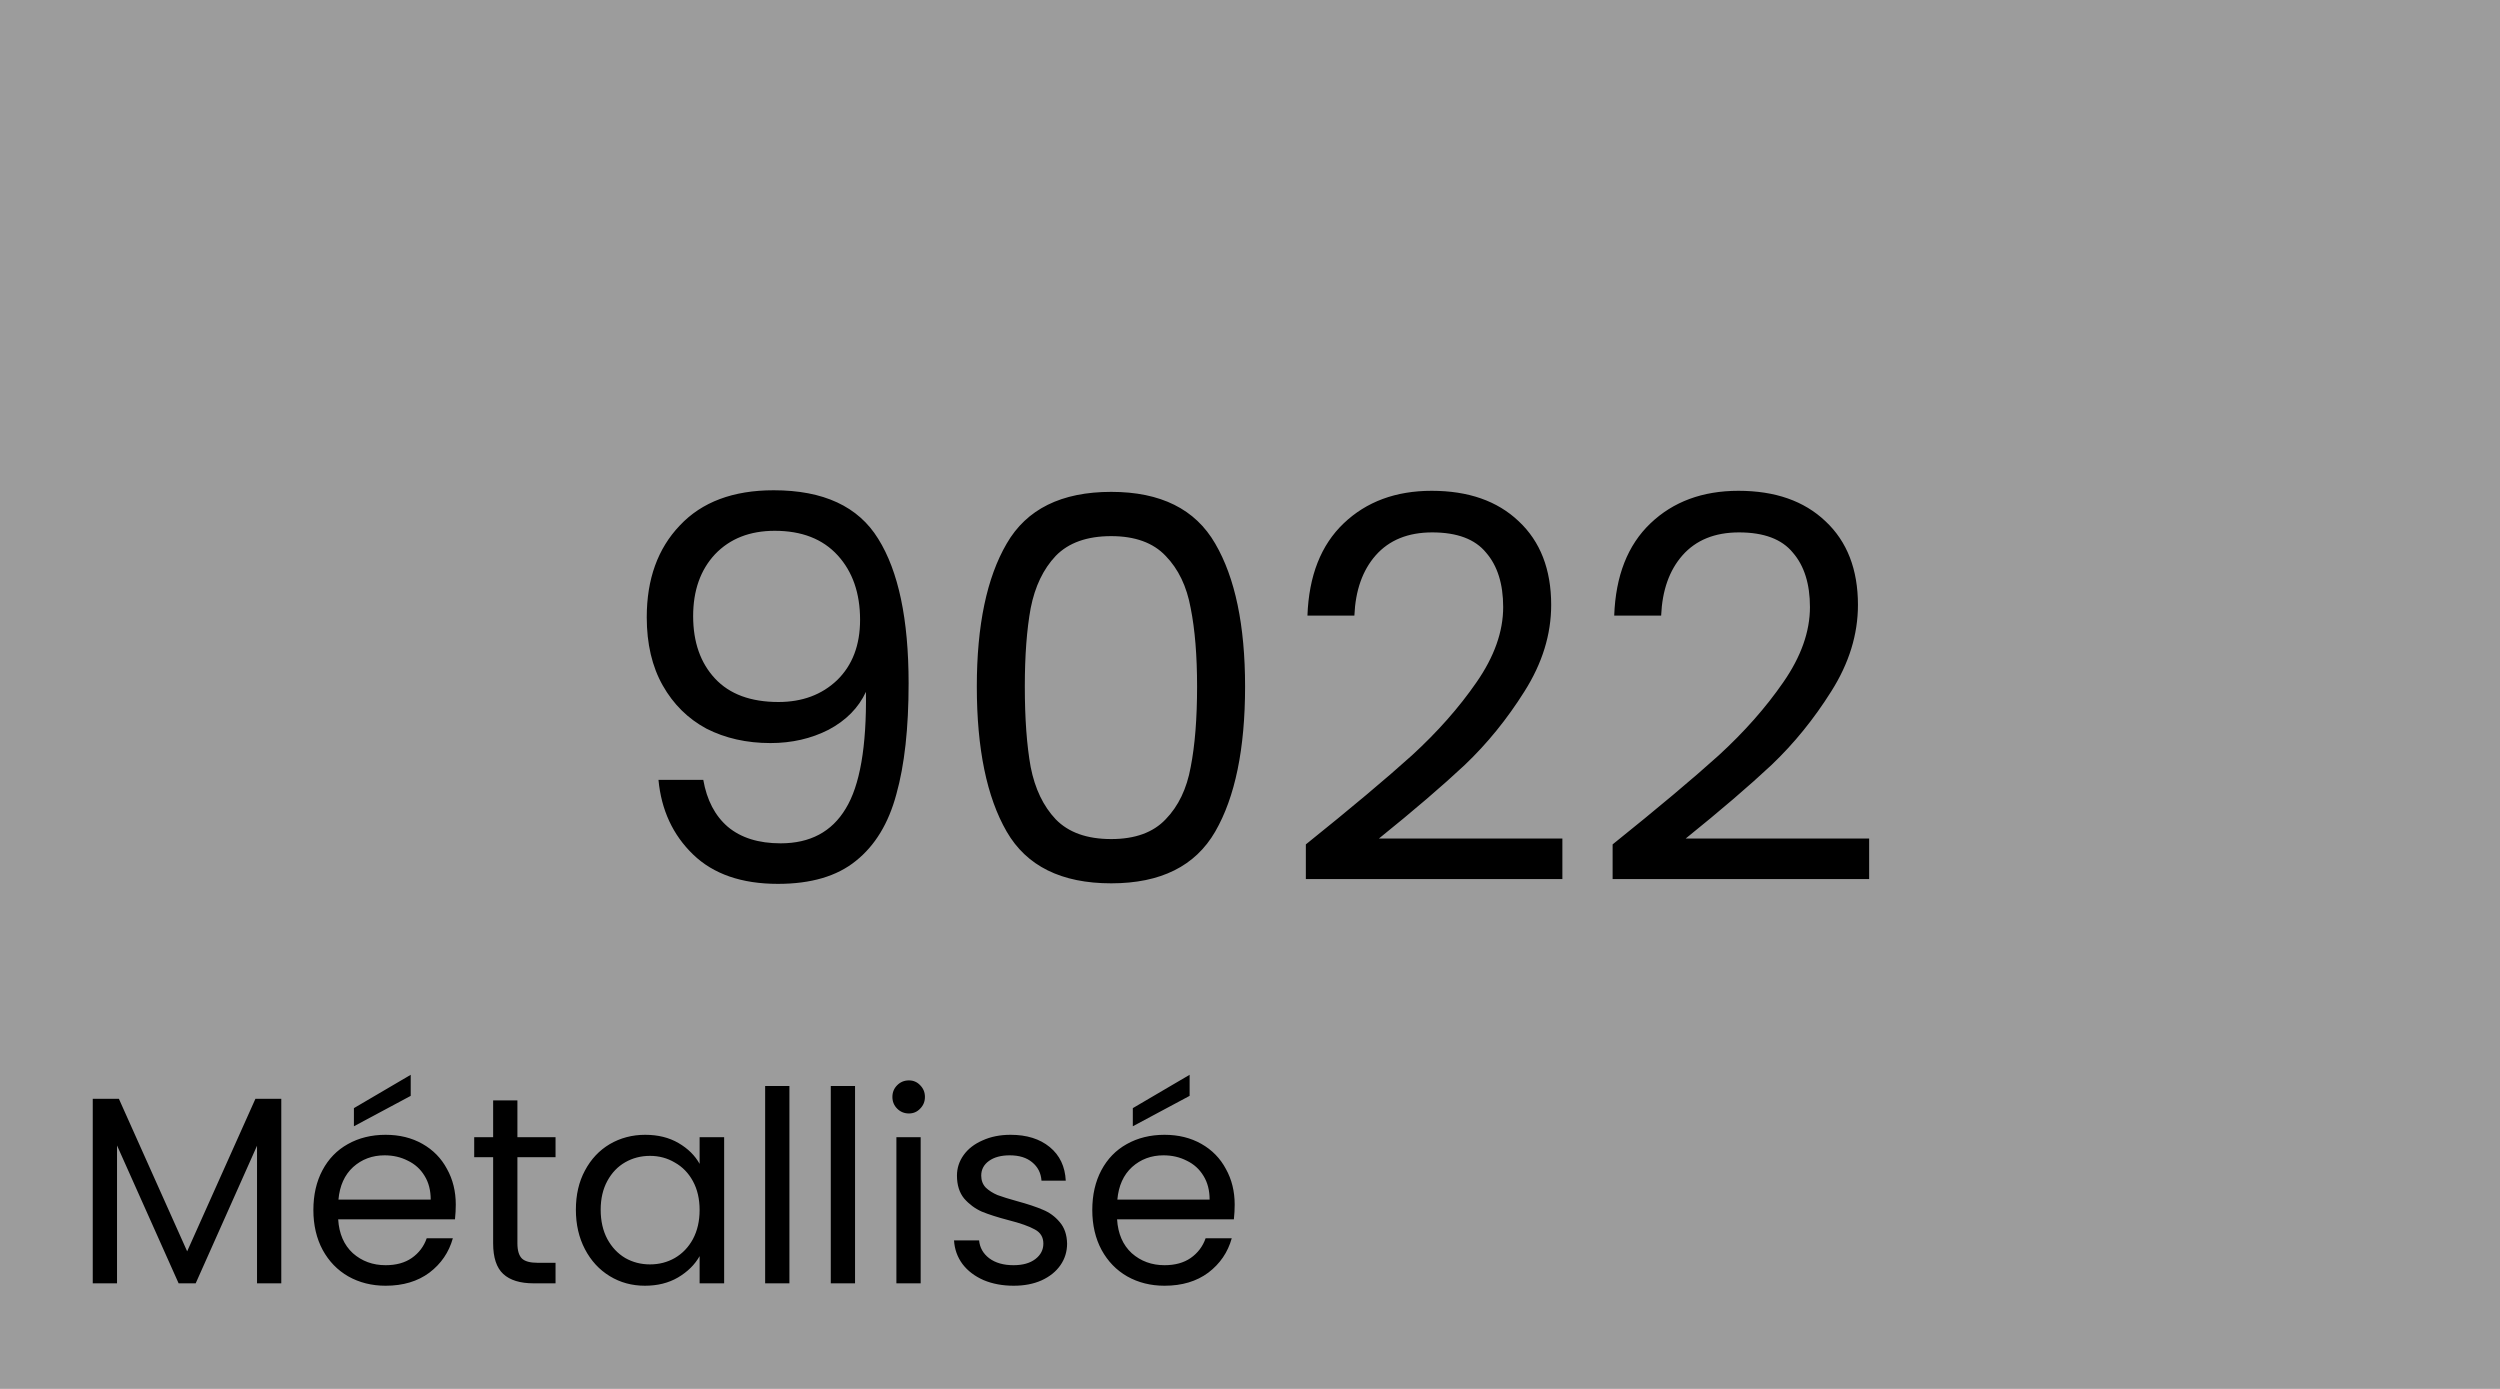
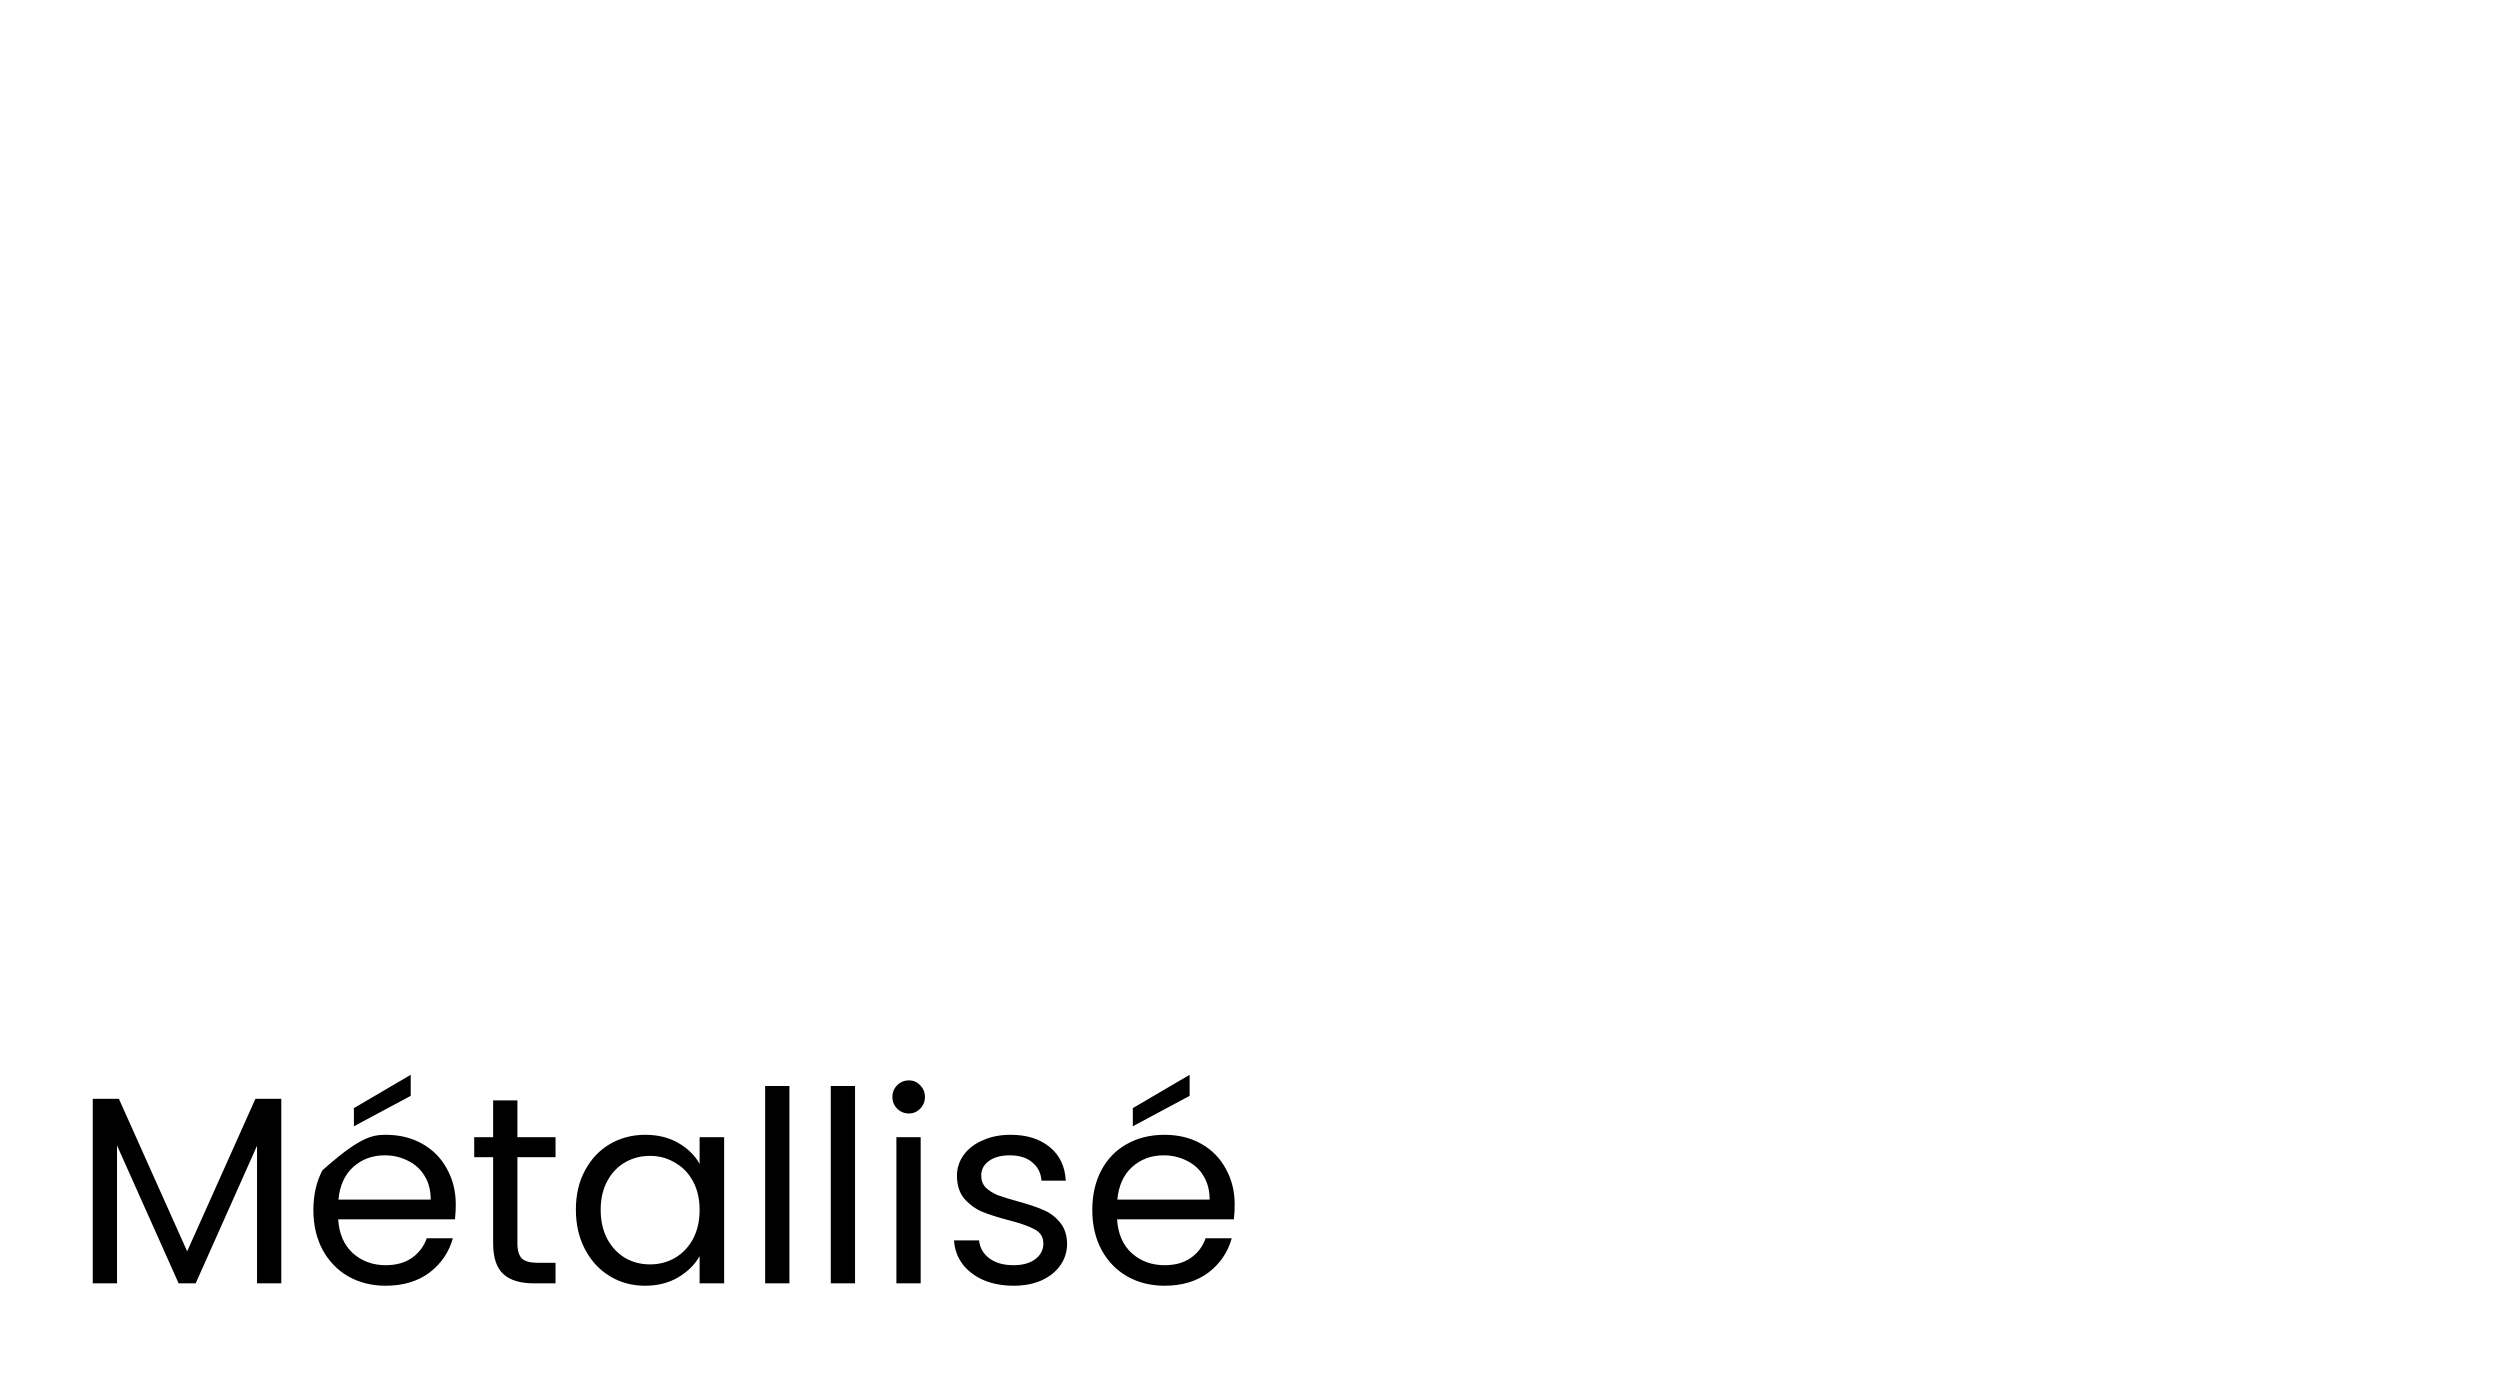
<svg xmlns="http://www.w3.org/2000/svg" width="450" height="250" viewBox="0 0 450 250" fill="none">
-   <rect width="450" height="250" fill="#9C9C9C" />
-   <path d="M126.59 140.376C127.23 144.024 128.702 146.84 131.006 148.824C133.374 150.808 136.542 151.8 140.51 151.8C145.822 151.8 149.726 149.72 152.222 145.56C154.782 141.4 155.998 134.392 155.87 124.536C154.526 127.416 152.286 129.688 149.15 131.352C146.014 132.952 142.526 133.752 138.686 133.752C134.398 133.752 130.558 132.888 127.166 131.16C123.838 129.368 121.214 126.776 119.294 123.384C117.374 119.992 116.414 115.896 116.414 111.096C116.414 104.248 118.398 98.744 122.366 94.584C126.334 90.36 131.966 88.248 139.262 88.248C148.222 88.248 154.494 91.16 158.078 96.984C161.726 102.808 163.55 111.48 163.55 123C163.55 131.064 162.814 137.72 161.342 142.968C159.934 148.216 157.502 152.216 154.046 154.968C150.654 157.72 145.982 159.096 140.03 159.096C133.502 159.096 128.414 157.336 124.766 153.816C121.118 150.296 119.038 145.816 118.526 140.376H126.59ZM140.126 126.36C144.414 126.36 147.934 125.048 150.686 122.424C153.438 119.736 154.814 116.12 154.814 111.576C154.814 106.776 153.47 102.904 150.782 99.96C148.094 97.016 144.318 95.544 139.454 95.544C134.974 95.544 131.39 96.952 128.702 99.768C126.078 102.584 124.766 106.296 124.766 110.904C124.766 115.576 126.078 119.32 128.702 122.136C131.326 124.952 135.134 126.36 140.126 126.36ZM175.827 123.576C175.827 112.568 177.619 103.992 181.203 97.848C184.787 91.64 191.059 88.536 200.019 88.536C208.915 88.536 215.155 91.64 218.739 97.848C222.323 103.992 224.115 112.568 224.115 123.576C224.115 134.776 222.323 143.48 218.739 149.688C215.155 155.896 208.915 159 200.019 159C191.059 159 184.787 155.896 181.203 149.688C177.619 143.48 175.827 134.776 175.827 123.576ZM215.475 123.576C215.475 118.008 215.091 113.304 214.323 109.464C213.619 105.56 212.115 102.424 209.811 100.056C207.571 97.688 204.307 96.504 200.019 96.504C195.667 96.504 192.339 97.688 190.035 100.056C187.795 102.424 186.291 105.56 185.523 109.464C184.819 113.304 184.467 118.008 184.467 123.576C184.467 129.336 184.819 134.168 185.523 138.072C186.291 141.976 187.795 145.112 190.035 147.48C192.339 149.848 195.667 151.032 200.019 151.032C204.307 151.032 207.571 149.848 209.811 147.48C212.115 145.112 213.619 141.976 214.323 138.072C215.091 134.168 215.475 129.336 215.475 123.576ZM235.052 151.992C243.18 145.464 249.548 140.12 254.156 135.96C258.764 131.736 262.636 127.352 265.772 122.808C268.972 118.2 270.572 113.688 270.572 109.272C270.572 105.112 269.548 101.848 267.5 99.48C265.516 97.048 262.284 95.832 257.804 95.832C253.452 95.832 250.06 97.208 247.628 99.96C245.26 102.648 243.98 106.264 243.788 110.808H235.34C235.596 103.64 237.772 98.104 241.868 94.2C245.964 90.296 251.244 88.344 257.708 88.344C264.3 88.344 269.516 90.168 273.356 93.816C277.26 97.464 279.212 102.488 279.212 108.888C279.212 114.2 277.612 119.384 274.412 124.44C271.276 129.432 267.692 133.848 263.66 137.688C259.628 141.464 254.476 145.88 248.204 150.936H281.228V158.232H235.052V151.992ZM290.271 151.992C298.399 145.464 304.767 140.12 309.375 135.96C313.983 131.736 317.855 127.352 320.991 122.808C324.191 118.2 325.791 113.688 325.791 109.272C325.791 105.112 324.767 101.848 322.719 99.48C320.735 97.048 317.503 95.832 313.023 95.832C308.671 95.832 305.279 97.208 302.847 99.96C300.479 102.648 299.199 106.264 299.007 110.808H290.559C290.815 103.64 292.991 98.104 297.087 94.2C301.183 90.296 306.463 88.344 312.927 88.344C319.519 88.344 324.735 90.168 328.575 93.816C332.479 97.464 334.431 102.488 334.431 108.888C334.431 114.2 332.831 119.384 329.631 124.44C326.495 129.432 322.911 133.848 318.879 137.688C314.847 141.464 309.695 145.88 303.423 150.936H336.447V158.232H290.271V151.992Z" fill="black" />
-   <path d="M50.632 197.784V231H46.264V206.232L35.224 231H32.152L21.064 206.184V231H16.696V197.784H21.4L33.688 225.24L45.976 197.784H50.632ZM82.04 216.84C82.04 217.672 81.992 218.552 81.896 219.48H60.872C61.032 222.072 61.912 224.104 63.512 225.576C65.144 227.016 67.112 227.736 69.416 227.736C71.304 227.736 72.872 227.304 74.12 226.44C75.4 225.544 76.296 224.36 76.808 222.888H81.512C80.808 225.416 79.4 227.48 77.288 229.08C75.176 230.648 72.552 231.432 69.416 231.432C66.92 231.432 64.68 230.872 62.696 229.752C60.744 228.632 59.208 227.048 58.088 225C56.968 222.92 56.408 220.52 56.408 217.8C56.408 215.08 56.952 212.696 58.04 210.648C59.128 208.6 60.648 207.032 62.6 205.944C64.584 204.824 66.856 204.264 69.416 204.264C71.912 204.264 74.12 204.808 76.04 205.896C77.96 206.984 79.432 208.488 80.456 210.408C81.512 212.296 82.04 214.44 82.04 216.84ZM77.528 215.928C77.528 214.264 77.16 212.84 76.424 211.656C75.688 210.44 74.68 209.528 73.4 208.92C72.152 208.28 70.76 207.96 69.224 207.96C67.016 207.96 65.128 208.664 63.56 210.072C62.024 211.48 61.144 213.432 60.92 215.928H77.528ZM73.928 197.256L63.704 202.728V199.464L73.928 193.464V197.256ZM93.133 208.296V223.8C93.133 225.08 93.405 225.992 93.949 226.536C94.493 227.048 95.437 227.304 96.781 227.304H99.997V231H96.061C93.629 231 91.805 230.44 90.589 229.32C89.373 228.2 88.765 226.36 88.765 223.8V208.296H85.357V204.696H88.765V198.072H93.133V204.696H99.997V208.296H93.133ZM103.658 217.752C103.658 215.064 104.202 212.712 105.29 210.696C106.378 208.648 107.866 207.064 109.754 205.944C111.674 204.824 113.802 204.264 116.138 204.264C118.442 204.264 120.442 204.76 122.138 205.752C123.834 206.744 125.098 207.992 125.93 209.496V204.696H130.346V231H125.93V226.104C125.066 227.64 123.77 228.92 122.042 229.944C120.346 230.936 118.362 231.432 116.09 231.432C113.754 231.432 111.642 230.856 109.754 229.704C107.866 228.552 106.378 226.936 105.29 224.856C104.202 222.776 103.658 220.408 103.658 217.752ZM125.93 217.8C125.93 215.816 125.53 214.088 124.73 212.616C123.93 211.144 122.842 210.024 121.466 209.256C120.122 208.456 118.634 208.056 117.002 208.056C115.37 208.056 113.882 208.44 112.538 209.208C111.194 209.976 110.122 211.096 109.322 212.568C108.522 214.04 108.122 215.768 108.122 217.752C108.122 219.768 108.522 221.528 109.322 223.032C110.122 224.504 111.194 225.64 112.538 226.44C113.882 227.208 115.37 227.592 117.002 227.592C118.634 227.592 120.122 227.208 121.466 226.44C122.842 225.64 123.93 224.504 124.73 223.032C125.53 221.528 125.93 219.784 125.93 217.8ZM142.095 195.48V231H137.727V195.48H142.095ZM153.908 195.48V231H149.54V195.48H153.908ZM163.608 200.424C162.776 200.424 162.072 200.136 161.496 199.56C160.92 198.984 160.632 198.28 160.632 197.448C160.632 196.616 160.92 195.912 161.496 195.336C162.072 194.76 162.776 194.472 163.608 194.472C164.408 194.472 165.08 194.76 165.624 195.336C166.2 195.912 166.488 196.616 166.488 197.448C166.488 198.28 166.2 198.984 165.624 199.56C165.08 200.136 164.408 200.424 163.608 200.424ZM165.72 204.696V231H161.352V204.696H165.72ZM182.477 231.432C180.461 231.432 178.653 231.096 177.053 230.424C175.453 229.72 174.189 228.76 173.261 227.544C172.333 226.296 171.821 224.872 171.725 223.272H176.237C176.365 224.584 176.973 225.656 178.061 226.488C179.181 227.32 180.637 227.736 182.429 227.736C184.093 227.736 185.405 227.368 186.365 226.632C187.325 225.896 187.805 224.968 187.805 223.848C187.805 222.696 187.293 221.848 186.269 221.304C185.245 220.728 183.661 220.168 181.517 219.624C179.565 219.112 177.965 218.6 176.717 218.088C175.501 217.544 174.445 216.76 173.549 215.736C172.685 214.68 172.253 213.304 172.253 211.608C172.253 210.264 172.653 209.032 173.453 207.912C174.253 206.792 175.389 205.912 176.861 205.272C178.333 204.6 180.013 204.264 181.901 204.264C184.813 204.264 187.165 205 188.957 206.472C190.749 207.944 191.709 209.96 191.837 212.52H187.469C187.373 211.144 186.813 210.04 185.789 209.208C184.797 208.376 183.453 207.96 181.757 207.96C180.189 207.96 178.941 208.296 178.013 208.968C177.085 209.64 176.621 210.52 176.621 211.608C176.621 212.472 176.893 213.192 177.437 213.768C178.013 214.312 178.717 214.76 179.549 215.112C180.413 215.432 181.597 215.8 183.101 216.216C184.989 216.728 186.525 217.24 187.709 217.752C188.893 218.232 189.901 218.968 190.733 219.96C191.597 220.952 192.045 222.248 192.077 223.848C192.077 225.288 191.677 226.584 190.877 227.736C190.077 228.888 188.941 229.8 187.469 230.472C186.029 231.112 184.365 231.432 182.477 231.432ZM222.243 216.84C222.243 217.672 222.195 218.552 222.099 219.48H201.075C201.235 222.072 202.115 224.104 203.715 225.576C205.347 227.016 207.315 227.736 209.619 227.736C211.507 227.736 213.075 227.304 214.323 226.44C215.603 225.544 216.499 224.36 217.011 222.888H221.715C221.011 225.416 219.603 227.48 217.491 229.08C215.379 230.648 212.755 231.432 209.619 231.432C207.123 231.432 204.883 230.872 202.899 229.752C200.947 228.632 199.411 227.048 198.291 225C197.171 222.92 196.611 220.52 196.611 217.8C196.611 215.08 197.155 212.696 198.243 210.648C199.331 208.6 200.851 207.032 202.803 205.944C204.787 204.824 207.059 204.264 209.619 204.264C212.115 204.264 214.323 204.808 216.243 205.896C218.163 206.984 219.635 208.488 220.659 210.408C221.715 212.296 222.243 214.44 222.243 216.84ZM217.731 215.928C217.731 214.264 217.363 212.84 216.627 211.656C215.891 210.44 214.883 209.528 213.603 208.92C212.355 208.28 210.963 207.96 209.427 207.96C207.219 207.96 205.331 208.664 203.763 210.072C202.227 211.48 201.347 213.432 201.123 215.928H217.731ZM214.131 197.256L203.907 202.728V199.464L214.131 193.464V197.256Z" fill="black" />
+   <path d="M50.632 197.784V231H46.264V206.232L35.224 231H32.152L21.064 206.184V231H16.696V197.784H21.4L33.688 225.24L45.976 197.784H50.632ZM82.04 216.84C82.04 217.672 81.992 218.552 81.896 219.48H60.872C61.032 222.072 61.912 224.104 63.512 225.576C65.144 227.016 67.112 227.736 69.416 227.736C71.304 227.736 72.872 227.304 74.12 226.44C75.4 225.544 76.296 224.36 76.808 222.888H81.512C80.808 225.416 79.4 227.48 77.288 229.08C75.176 230.648 72.552 231.432 69.416 231.432C66.92 231.432 64.68 230.872 62.696 229.752C60.744 228.632 59.208 227.048 58.088 225C56.968 222.92 56.408 220.52 56.408 217.8C56.408 215.08 56.952 212.696 58.04 210.648C64.584 204.824 66.856 204.264 69.416 204.264C71.912 204.264 74.12 204.808 76.04 205.896C77.96 206.984 79.432 208.488 80.456 210.408C81.512 212.296 82.04 214.44 82.04 216.84ZM77.528 215.928C77.528 214.264 77.16 212.84 76.424 211.656C75.688 210.44 74.68 209.528 73.4 208.92C72.152 208.28 70.76 207.96 69.224 207.96C67.016 207.96 65.128 208.664 63.56 210.072C62.024 211.48 61.144 213.432 60.92 215.928H77.528ZM73.928 197.256L63.704 202.728V199.464L73.928 193.464V197.256ZM93.133 208.296V223.8C93.133 225.08 93.405 225.992 93.949 226.536C94.493 227.048 95.437 227.304 96.781 227.304H99.997V231H96.061C93.629 231 91.805 230.44 90.589 229.32C89.373 228.2 88.765 226.36 88.765 223.8V208.296H85.357V204.696H88.765V198.072H93.133V204.696H99.997V208.296H93.133ZM103.658 217.752C103.658 215.064 104.202 212.712 105.29 210.696C106.378 208.648 107.866 207.064 109.754 205.944C111.674 204.824 113.802 204.264 116.138 204.264C118.442 204.264 120.442 204.76 122.138 205.752C123.834 206.744 125.098 207.992 125.93 209.496V204.696H130.346V231H125.93V226.104C125.066 227.64 123.77 228.92 122.042 229.944C120.346 230.936 118.362 231.432 116.09 231.432C113.754 231.432 111.642 230.856 109.754 229.704C107.866 228.552 106.378 226.936 105.29 224.856C104.202 222.776 103.658 220.408 103.658 217.752ZM125.93 217.8C125.93 215.816 125.53 214.088 124.73 212.616C123.93 211.144 122.842 210.024 121.466 209.256C120.122 208.456 118.634 208.056 117.002 208.056C115.37 208.056 113.882 208.44 112.538 209.208C111.194 209.976 110.122 211.096 109.322 212.568C108.522 214.04 108.122 215.768 108.122 217.752C108.122 219.768 108.522 221.528 109.322 223.032C110.122 224.504 111.194 225.64 112.538 226.44C113.882 227.208 115.37 227.592 117.002 227.592C118.634 227.592 120.122 227.208 121.466 226.44C122.842 225.64 123.93 224.504 124.73 223.032C125.53 221.528 125.93 219.784 125.93 217.8ZM142.095 195.48V231H137.727V195.48H142.095ZM153.908 195.48V231H149.54V195.48H153.908ZM163.608 200.424C162.776 200.424 162.072 200.136 161.496 199.56C160.92 198.984 160.632 198.28 160.632 197.448C160.632 196.616 160.92 195.912 161.496 195.336C162.072 194.76 162.776 194.472 163.608 194.472C164.408 194.472 165.08 194.76 165.624 195.336C166.2 195.912 166.488 196.616 166.488 197.448C166.488 198.28 166.2 198.984 165.624 199.56C165.08 200.136 164.408 200.424 163.608 200.424ZM165.72 204.696V231H161.352V204.696H165.72ZM182.477 231.432C180.461 231.432 178.653 231.096 177.053 230.424C175.453 229.72 174.189 228.76 173.261 227.544C172.333 226.296 171.821 224.872 171.725 223.272H176.237C176.365 224.584 176.973 225.656 178.061 226.488C179.181 227.32 180.637 227.736 182.429 227.736C184.093 227.736 185.405 227.368 186.365 226.632C187.325 225.896 187.805 224.968 187.805 223.848C187.805 222.696 187.293 221.848 186.269 221.304C185.245 220.728 183.661 220.168 181.517 219.624C179.565 219.112 177.965 218.6 176.717 218.088C175.501 217.544 174.445 216.76 173.549 215.736C172.685 214.68 172.253 213.304 172.253 211.608C172.253 210.264 172.653 209.032 173.453 207.912C174.253 206.792 175.389 205.912 176.861 205.272C178.333 204.6 180.013 204.264 181.901 204.264C184.813 204.264 187.165 205 188.957 206.472C190.749 207.944 191.709 209.96 191.837 212.52H187.469C187.373 211.144 186.813 210.04 185.789 209.208C184.797 208.376 183.453 207.96 181.757 207.96C180.189 207.96 178.941 208.296 178.013 208.968C177.085 209.64 176.621 210.52 176.621 211.608C176.621 212.472 176.893 213.192 177.437 213.768C178.013 214.312 178.717 214.76 179.549 215.112C180.413 215.432 181.597 215.8 183.101 216.216C184.989 216.728 186.525 217.24 187.709 217.752C188.893 218.232 189.901 218.968 190.733 219.96C191.597 220.952 192.045 222.248 192.077 223.848C192.077 225.288 191.677 226.584 190.877 227.736C190.077 228.888 188.941 229.8 187.469 230.472C186.029 231.112 184.365 231.432 182.477 231.432ZM222.243 216.84C222.243 217.672 222.195 218.552 222.099 219.48H201.075C201.235 222.072 202.115 224.104 203.715 225.576C205.347 227.016 207.315 227.736 209.619 227.736C211.507 227.736 213.075 227.304 214.323 226.44C215.603 225.544 216.499 224.36 217.011 222.888H221.715C221.011 225.416 219.603 227.48 217.491 229.08C215.379 230.648 212.755 231.432 209.619 231.432C207.123 231.432 204.883 230.872 202.899 229.752C200.947 228.632 199.411 227.048 198.291 225C197.171 222.92 196.611 220.52 196.611 217.8C196.611 215.08 197.155 212.696 198.243 210.648C199.331 208.6 200.851 207.032 202.803 205.944C204.787 204.824 207.059 204.264 209.619 204.264C212.115 204.264 214.323 204.808 216.243 205.896C218.163 206.984 219.635 208.488 220.659 210.408C221.715 212.296 222.243 214.44 222.243 216.84ZM217.731 215.928C217.731 214.264 217.363 212.84 216.627 211.656C215.891 210.44 214.883 209.528 213.603 208.92C212.355 208.28 210.963 207.96 209.427 207.96C207.219 207.96 205.331 208.664 203.763 210.072C202.227 211.48 201.347 213.432 201.123 215.928H217.731ZM214.131 197.256L203.907 202.728V199.464L214.131 193.464V197.256Z" fill="black" />
</svg>